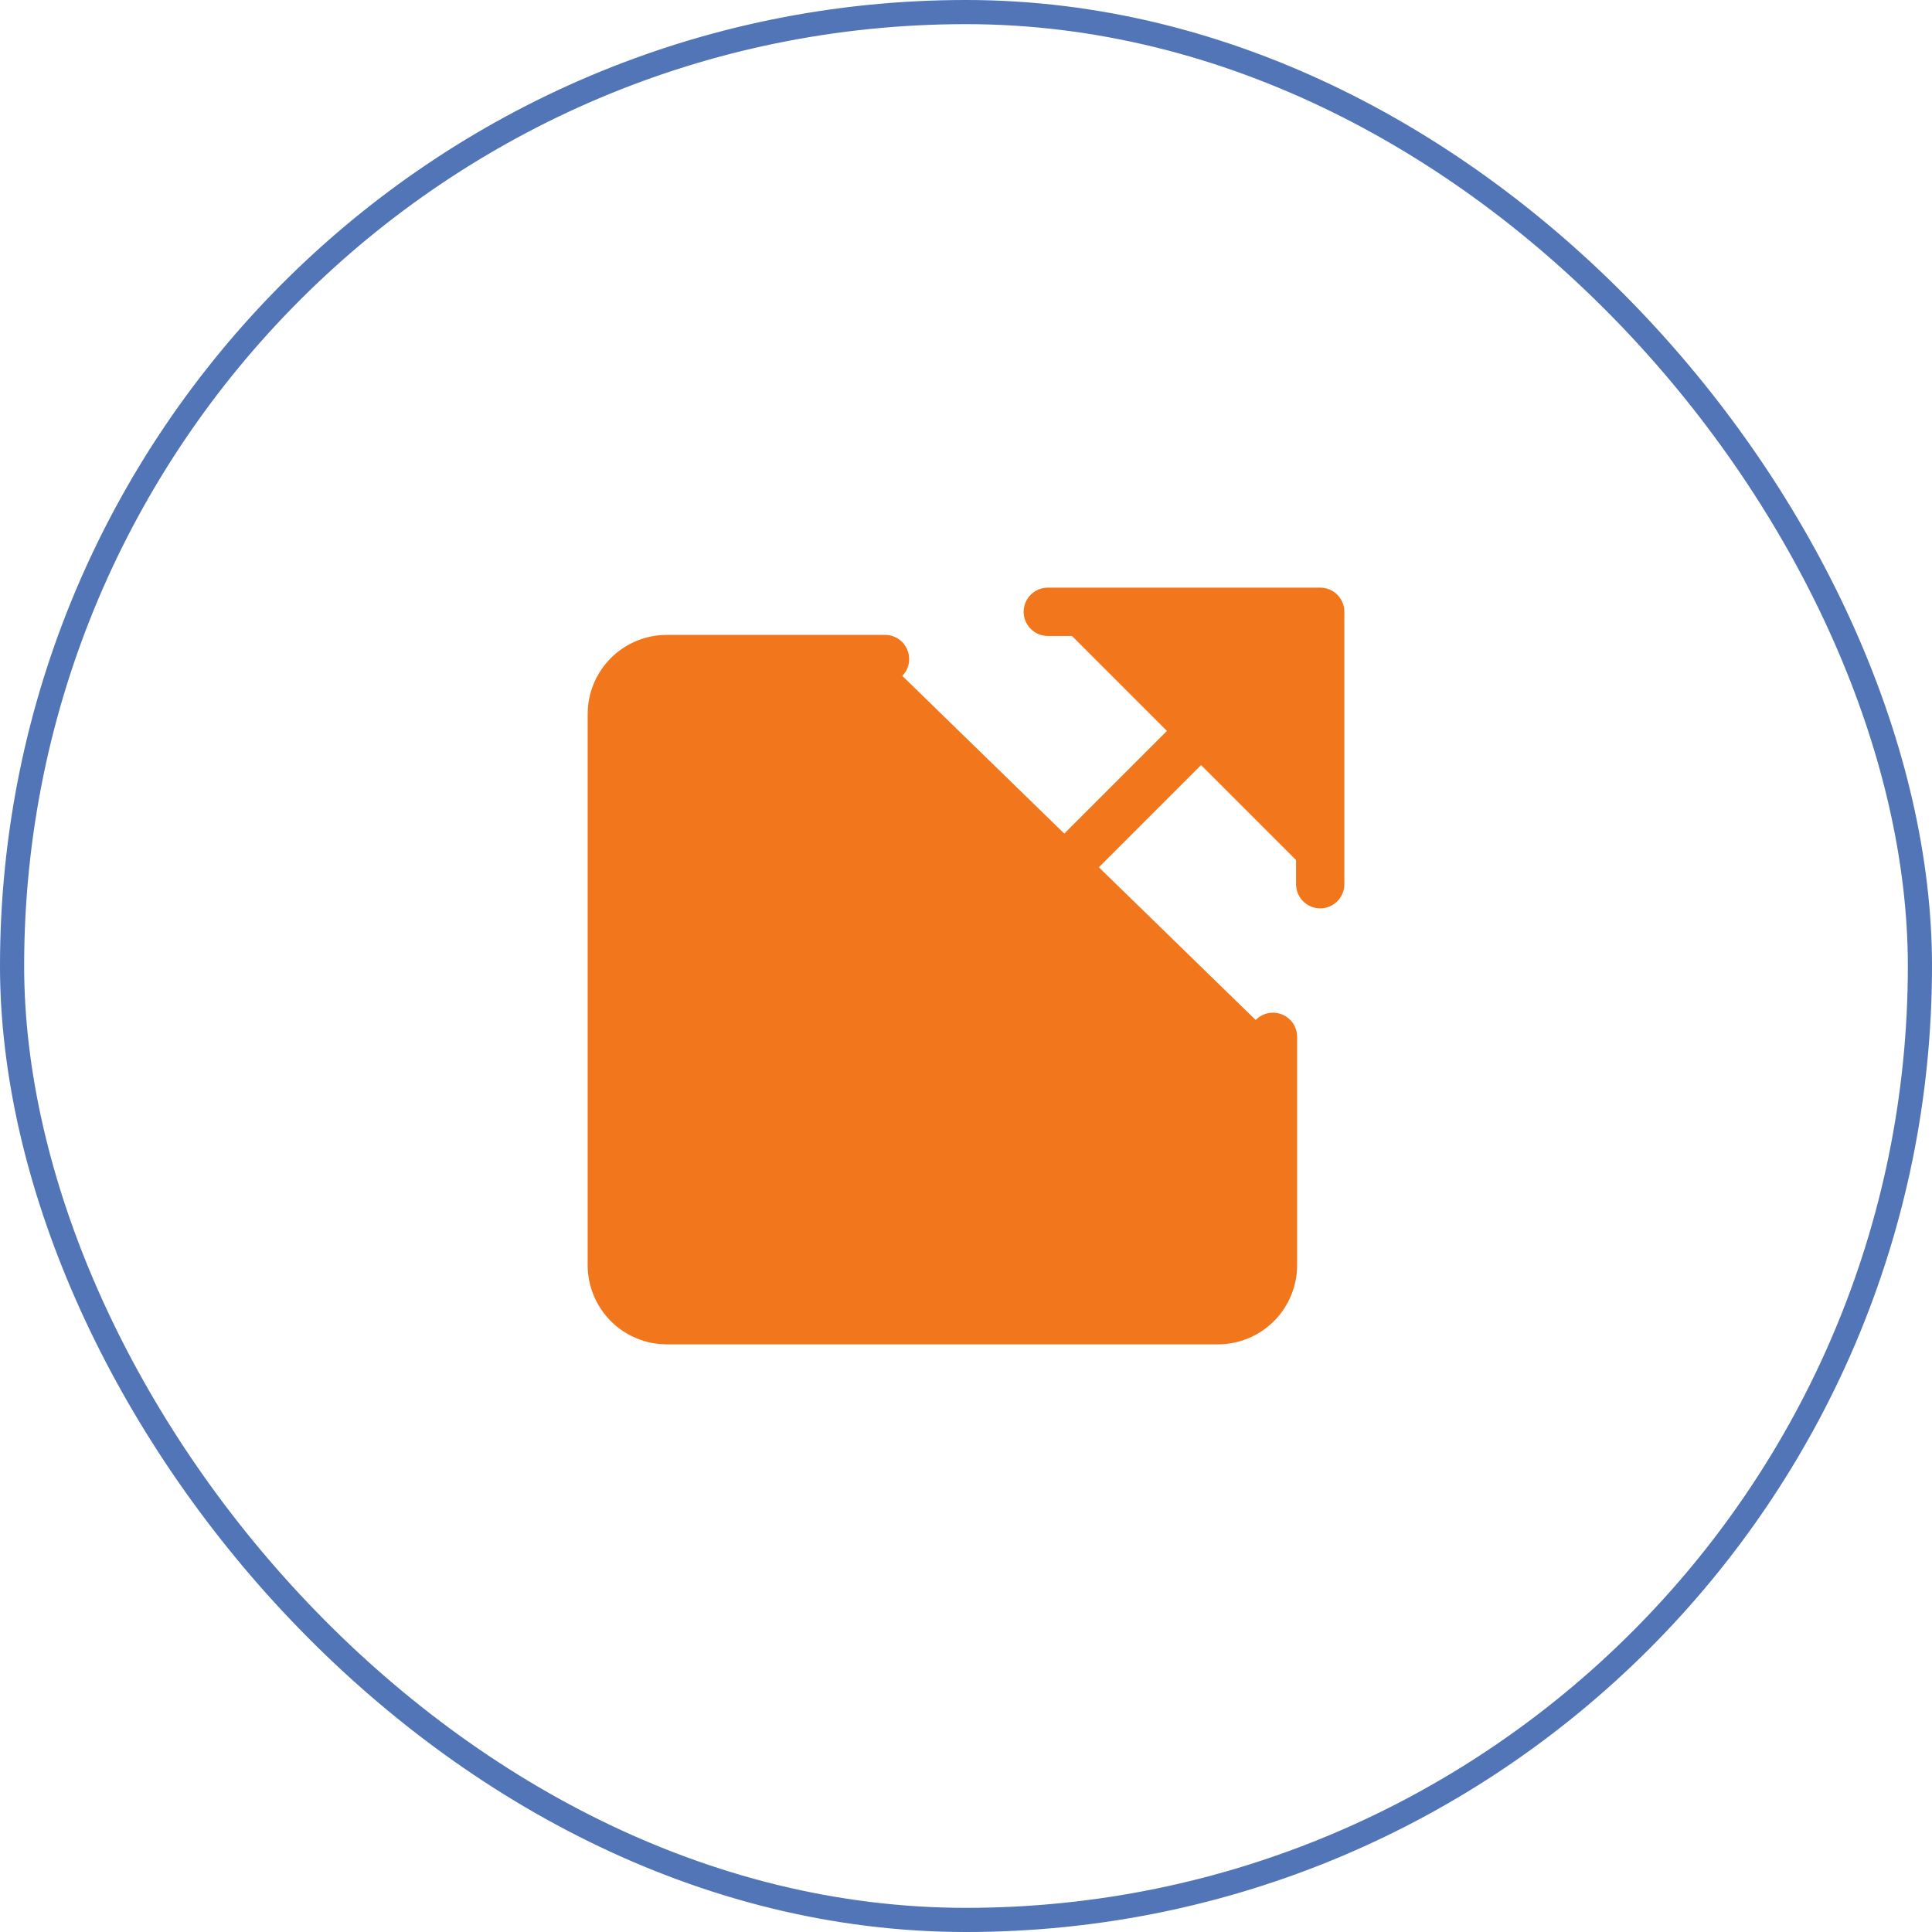
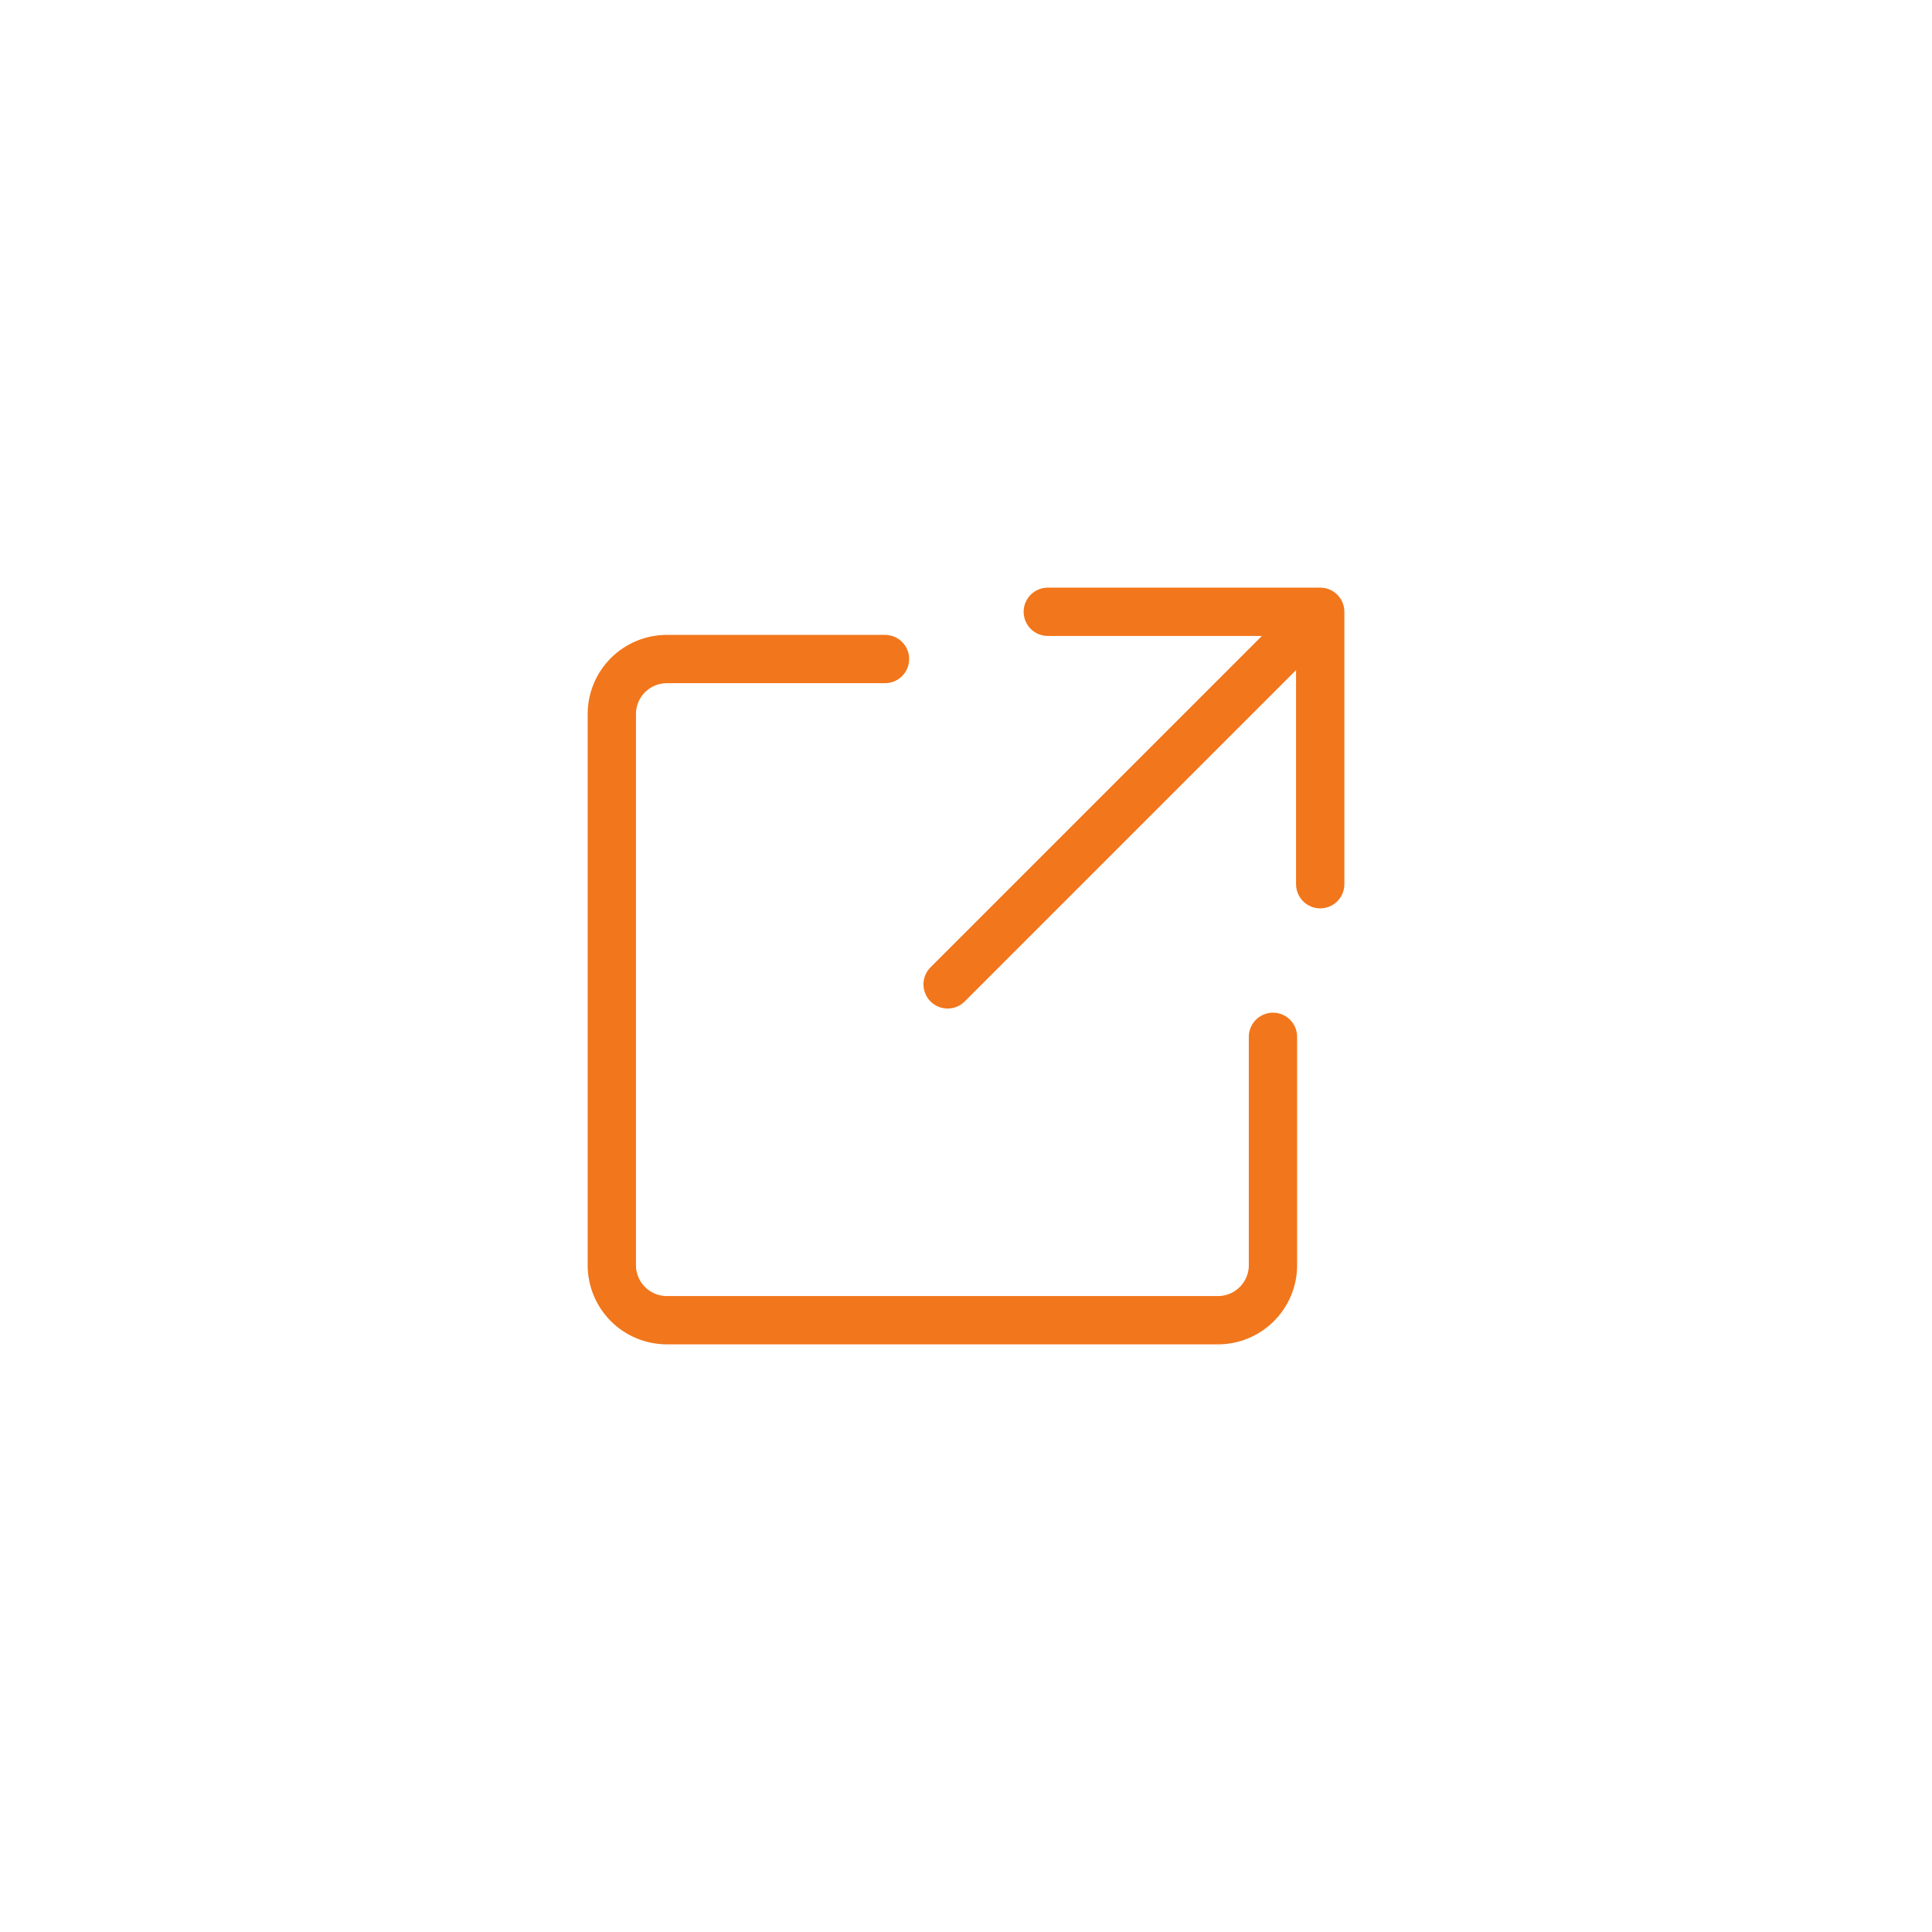
<svg xmlns="http://www.w3.org/2000/svg" width="80" height="80" viewBox="0 0 80 80" fill="none">
-   <rect x="0.5" y="0.5" width="79" height="79" rx="39.5" stroke="#5175B7" />
-   <path d="M52.711 42.933V52.385C52.712 52.684 52.653 52.981 52.538 53.258C52.423 53.535 52.255 53.787 52.043 53.999C51.831 54.211 51.58 54.379 51.303 54.493C51.026 54.608 50.729 54.667 50.429 54.667H27.616C27.316 54.667 27.019 54.608 26.742 54.493C26.465 54.379 26.213 54.211 26.001 53.999C25.789 53.787 25.621 53.535 25.507 53.258C25.392 52.981 25.333 52.684 25.334 52.385V29.571C25.333 29.271 25.392 28.974 25.507 28.697C25.621 28.42 25.789 28.169 26.001 27.957C26.213 27.745 26.465 27.577 26.742 27.462C27.019 27.347 27.316 27.289 27.616 27.289H36.646" fill="#F2761B" />
-   <path d="M43.387 25.333H54.667V36.613" fill="#F2761B" />
  <path d="M52.711 42.933V52.385C52.712 52.684 52.653 52.981 52.538 53.258C52.423 53.535 52.255 53.787 52.043 53.999C51.831 54.211 51.58 54.379 51.303 54.493C51.026 54.608 50.729 54.667 50.429 54.667H27.616C27.316 54.667 27.019 54.608 26.742 54.493C26.465 54.379 26.213 54.211 26.001 53.999C25.789 53.787 25.621 53.535 25.507 53.258C25.392 52.981 25.333 52.684 25.334 52.385V29.571C25.333 29.271 25.392 28.974 25.507 28.697C25.621 28.42 25.789 28.169 26.001 27.957C26.213 27.745 26.465 27.577 26.742 27.462C27.019 27.347 27.316 27.289 27.616 27.289H36.646M43.387 25.333H54.667V36.613M39.239 40.761L54.45 25.55" stroke="#F2761B" stroke-width="2" stroke-linecap="round" stroke-linejoin="round" />
</svg>